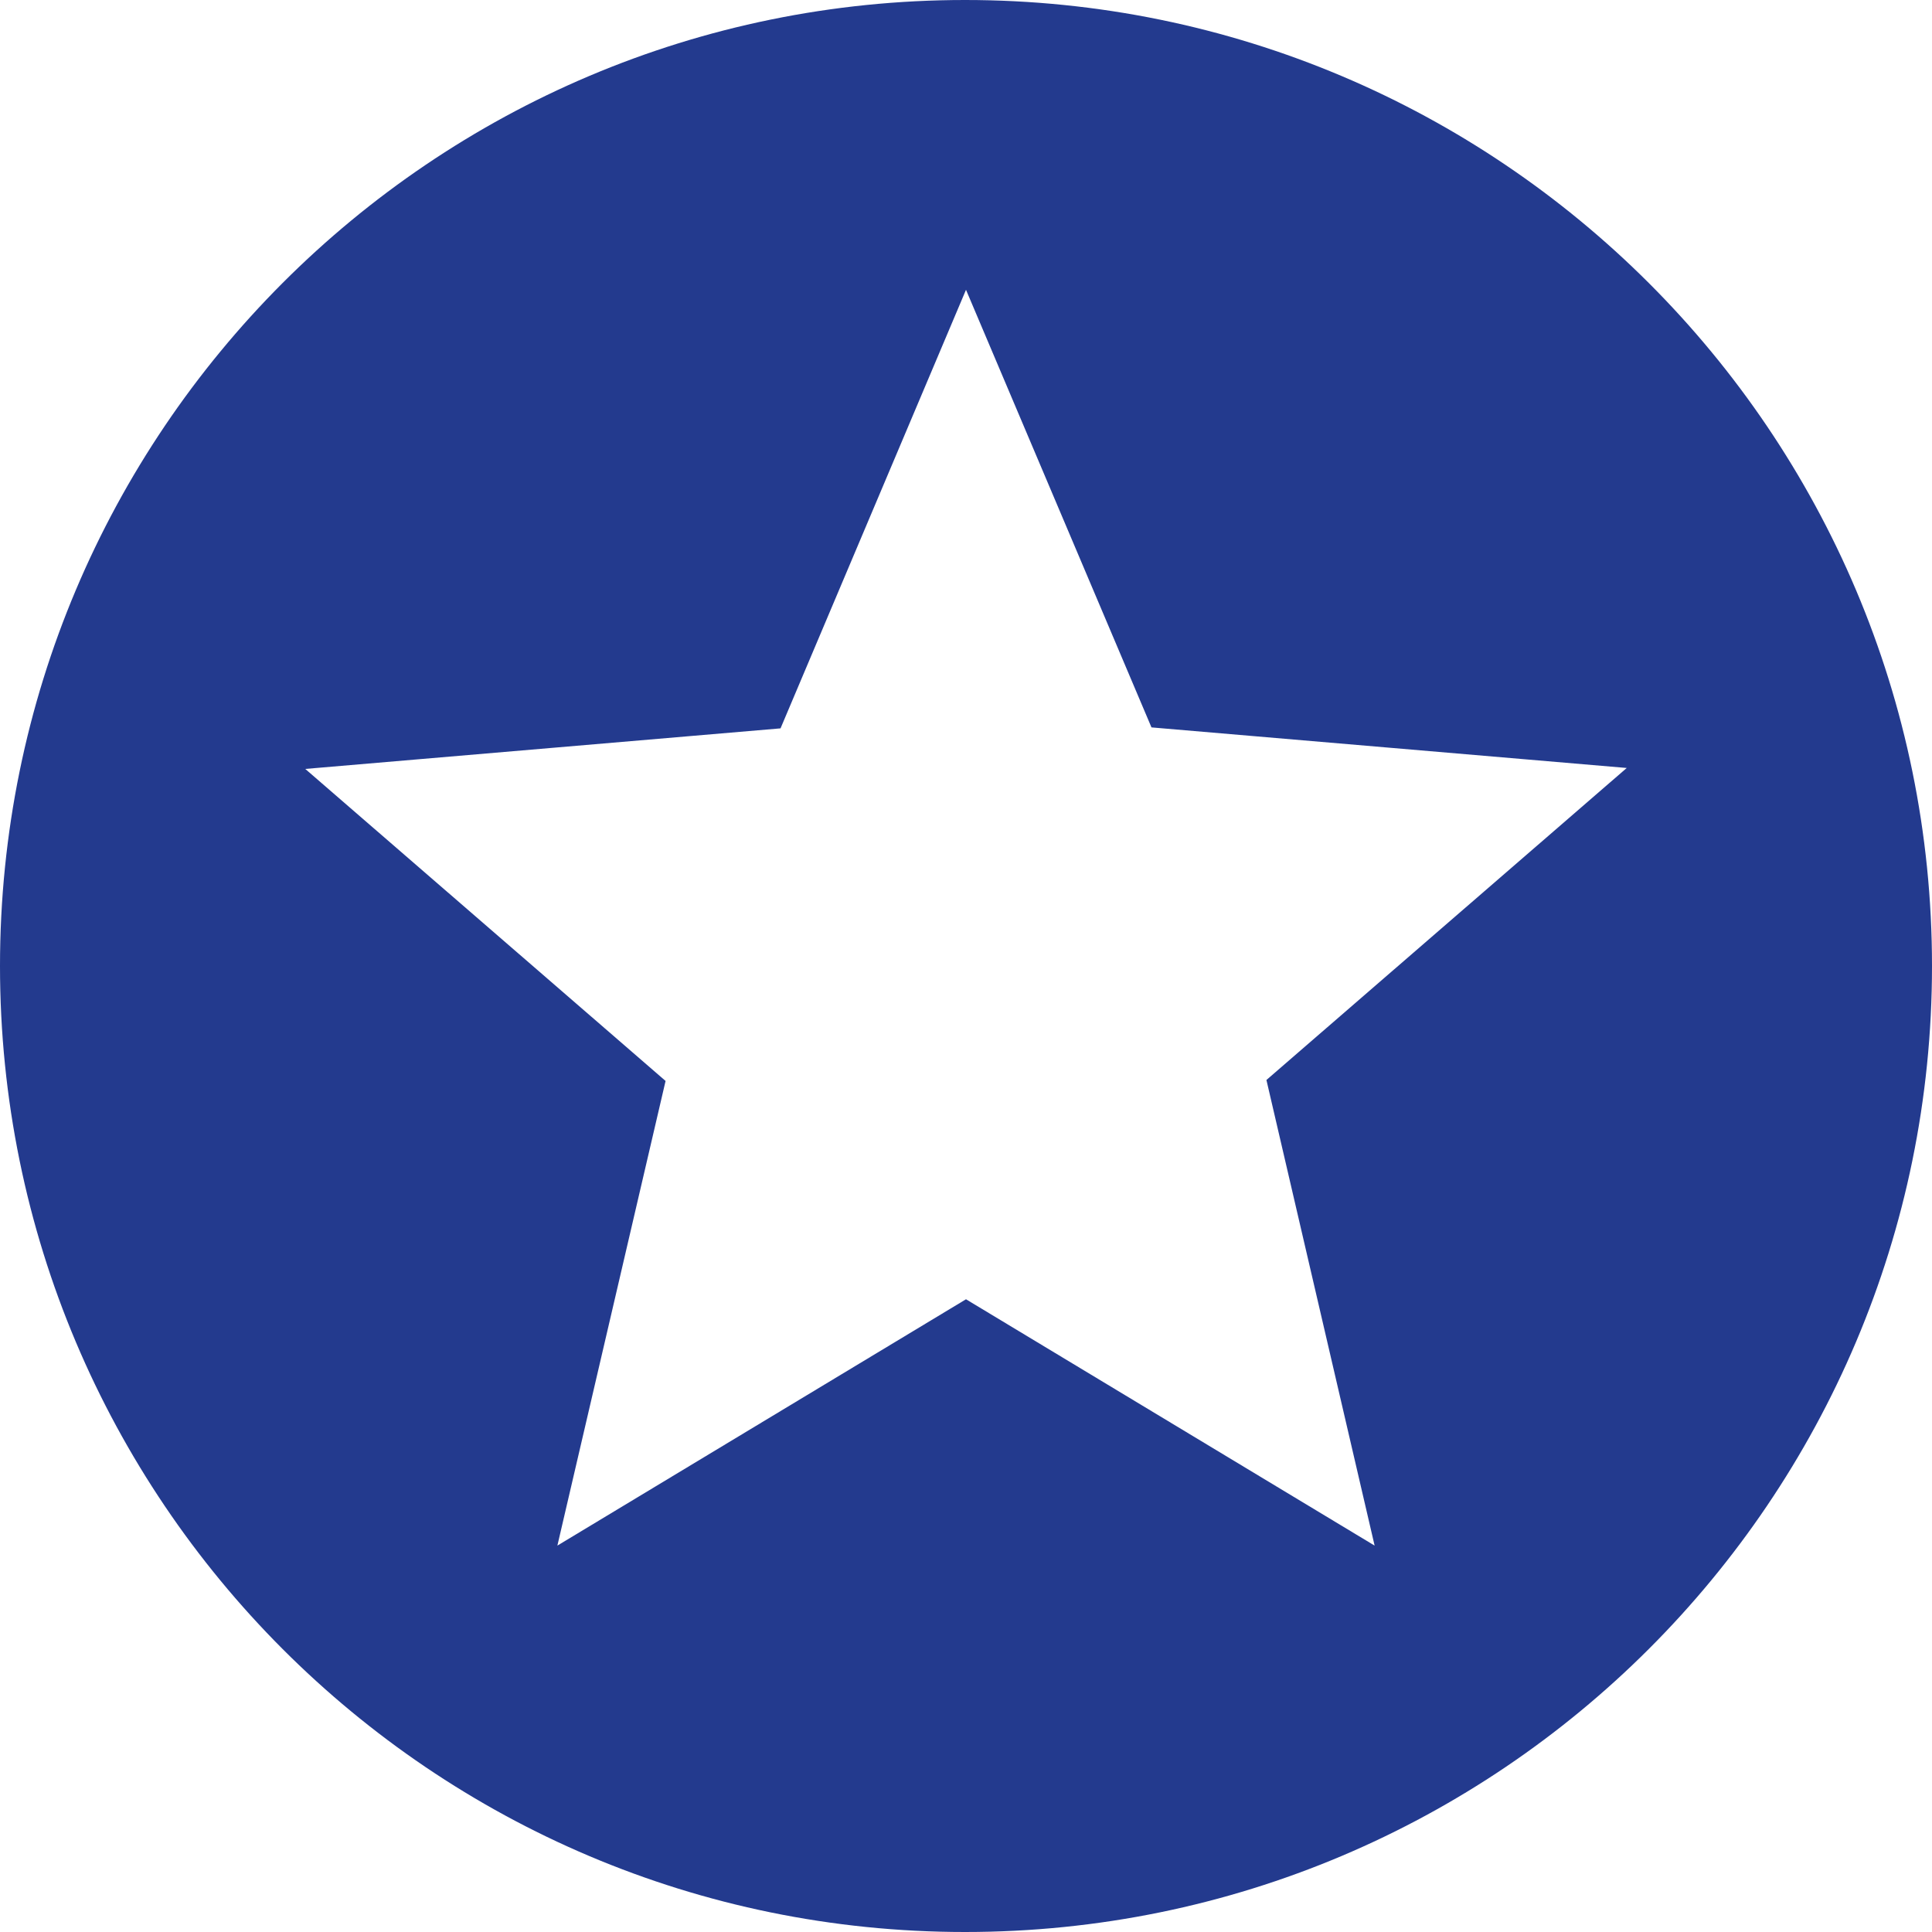
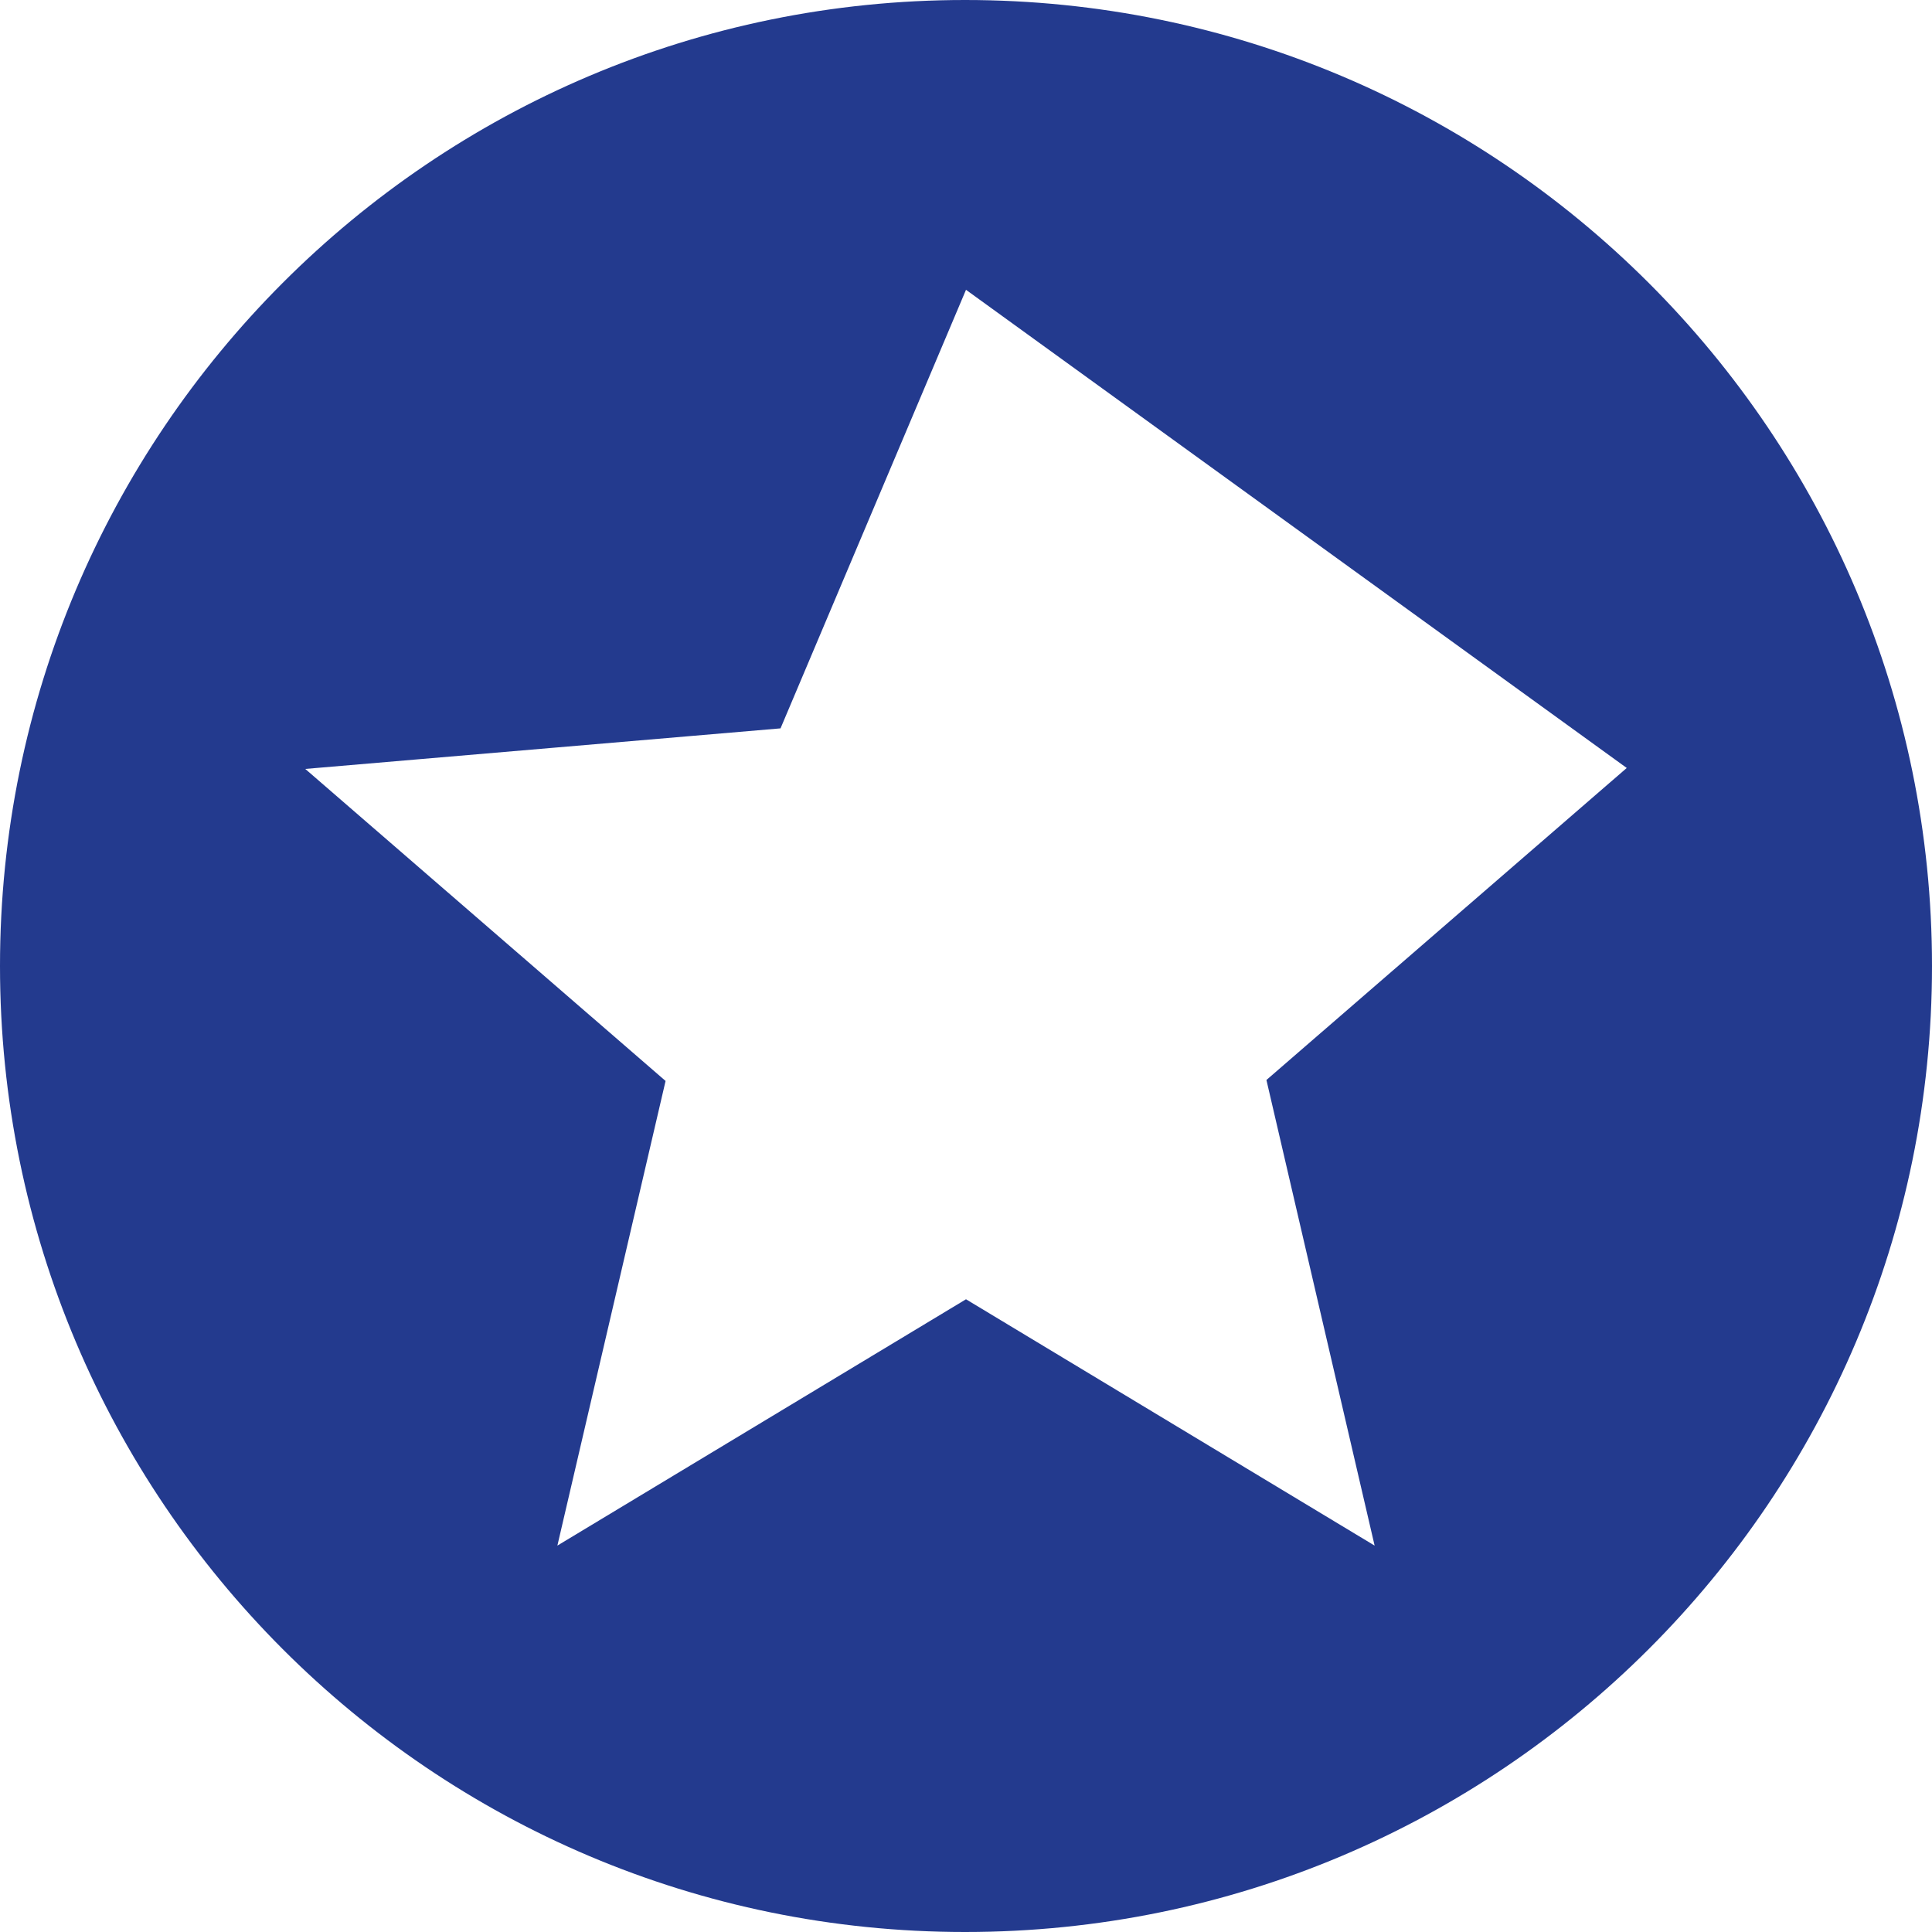
<svg xmlns="http://www.w3.org/2000/svg" width="40px" height="40px" viewBox="0 0 40 40" version="1.1">
  <title>4. Icons / Camera Roll</title>
  <desc>Created with Sketch.</desc>
  <g id="HF-designs" stroke="none" stroke-width="1" fill="none" fill-rule="evenodd">
    <g id="17.AboutUs" transform="translate(-1267, -2243)" fill="#233A8E">
      <g id="Group-4" transform="translate(188, 2032)">
        <g id="Feature" transform="translate(154, 211)">
          <g id="Group-3" transform="translate(770, 0)">
            <g id="4.-Icons-/-Camera-Roll" transform="translate(155, 0)">
-               <path d="M19.98,0 C8.94,0 0,8.96 0,20 C0,31.04 8.94,40 19.98,40 C31.04,40 40,31.04 40,20 C40,8.96 31.04,0 19.98,0 L19.98,0 Z M28.46,32 L20,26.9 L11.54,32 L13.78,22.38 L6.32,15.92 L16.16,15.08 L20,6 L23.84,15.06 L33.68,15.9 L26.22,22.36 L28.46,32 L28.46,32 Z" id="🔹-Icon-Color" />
+               <path d="M19.98,0 C8.94,0 0,8.96 0,20 C0,31.04 8.94,40 19.98,40 C31.04,40 40,31.04 40,20 C40,8.96 31.04,0 19.98,0 L19.98,0 Z M28.46,32 L20,26.9 L11.54,32 L13.78,22.38 L6.32,15.92 L16.16,15.08 L20,6 L33.68,15.9 L26.22,22.36 L28.46,32 L28.46,32 Z" id="🔹-Icon-Color" />
            </g>
          </g>
        </g>
      </g>
    </g>
  </g>
</svg>